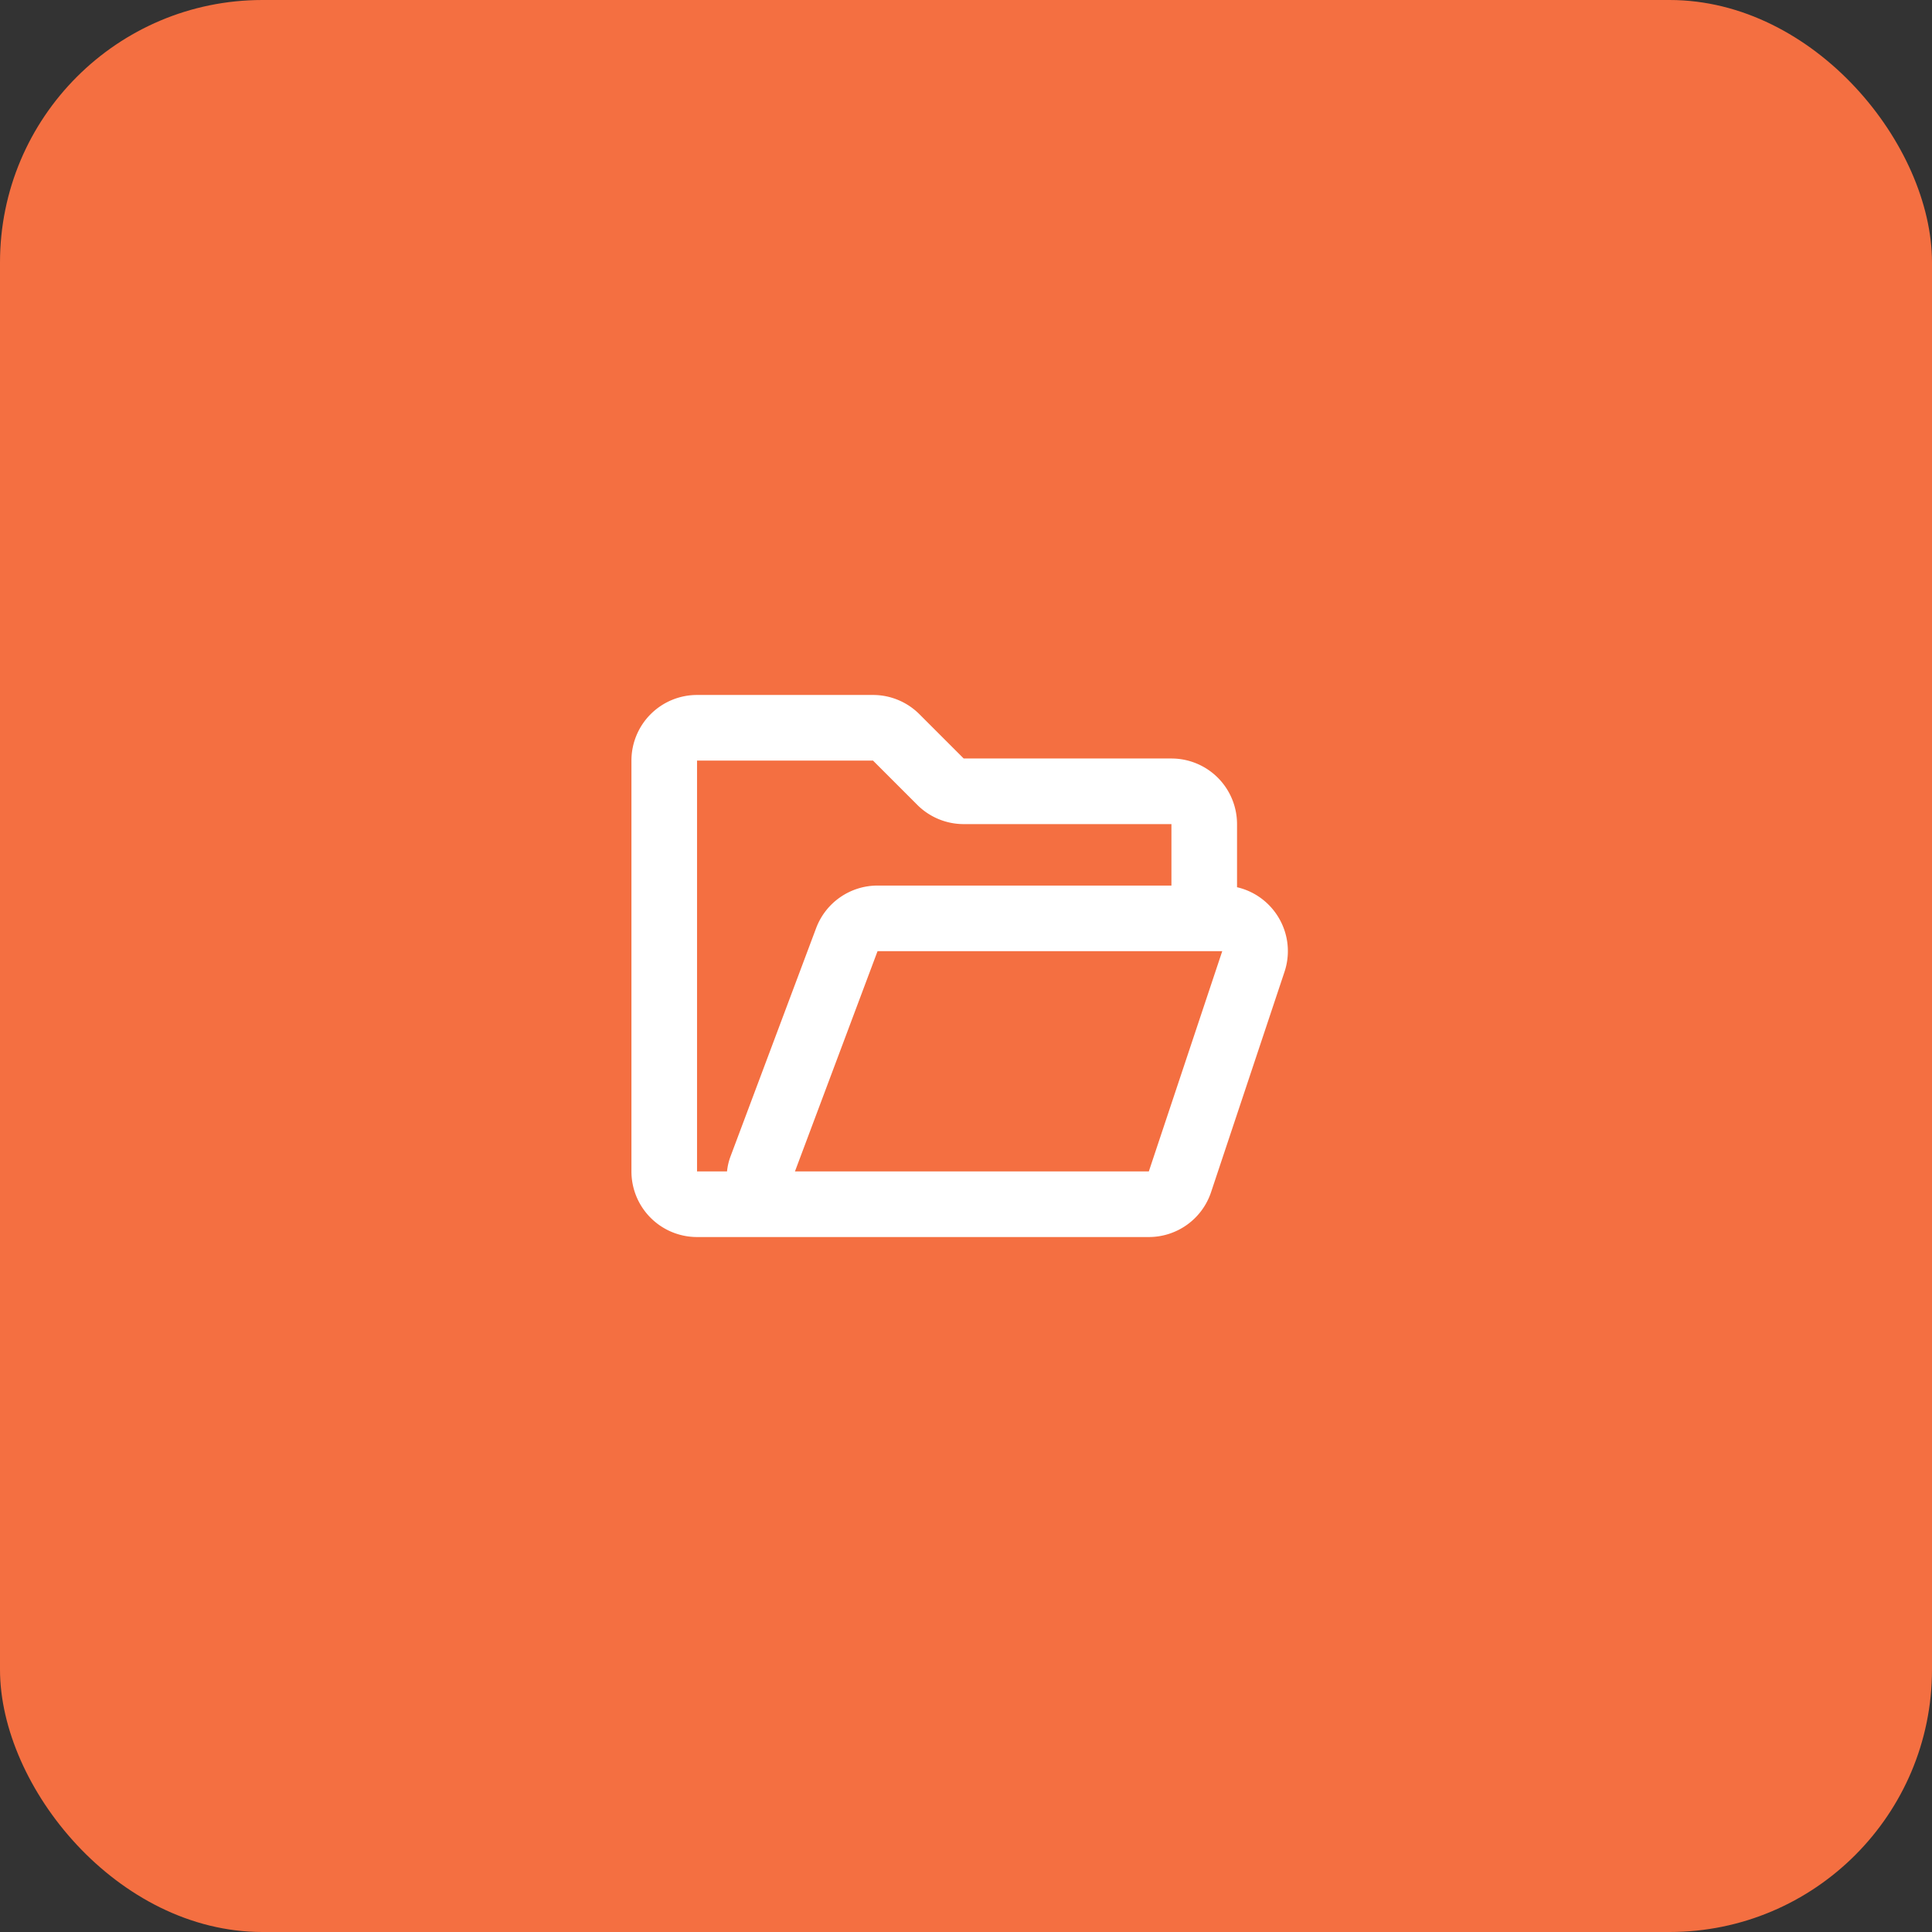
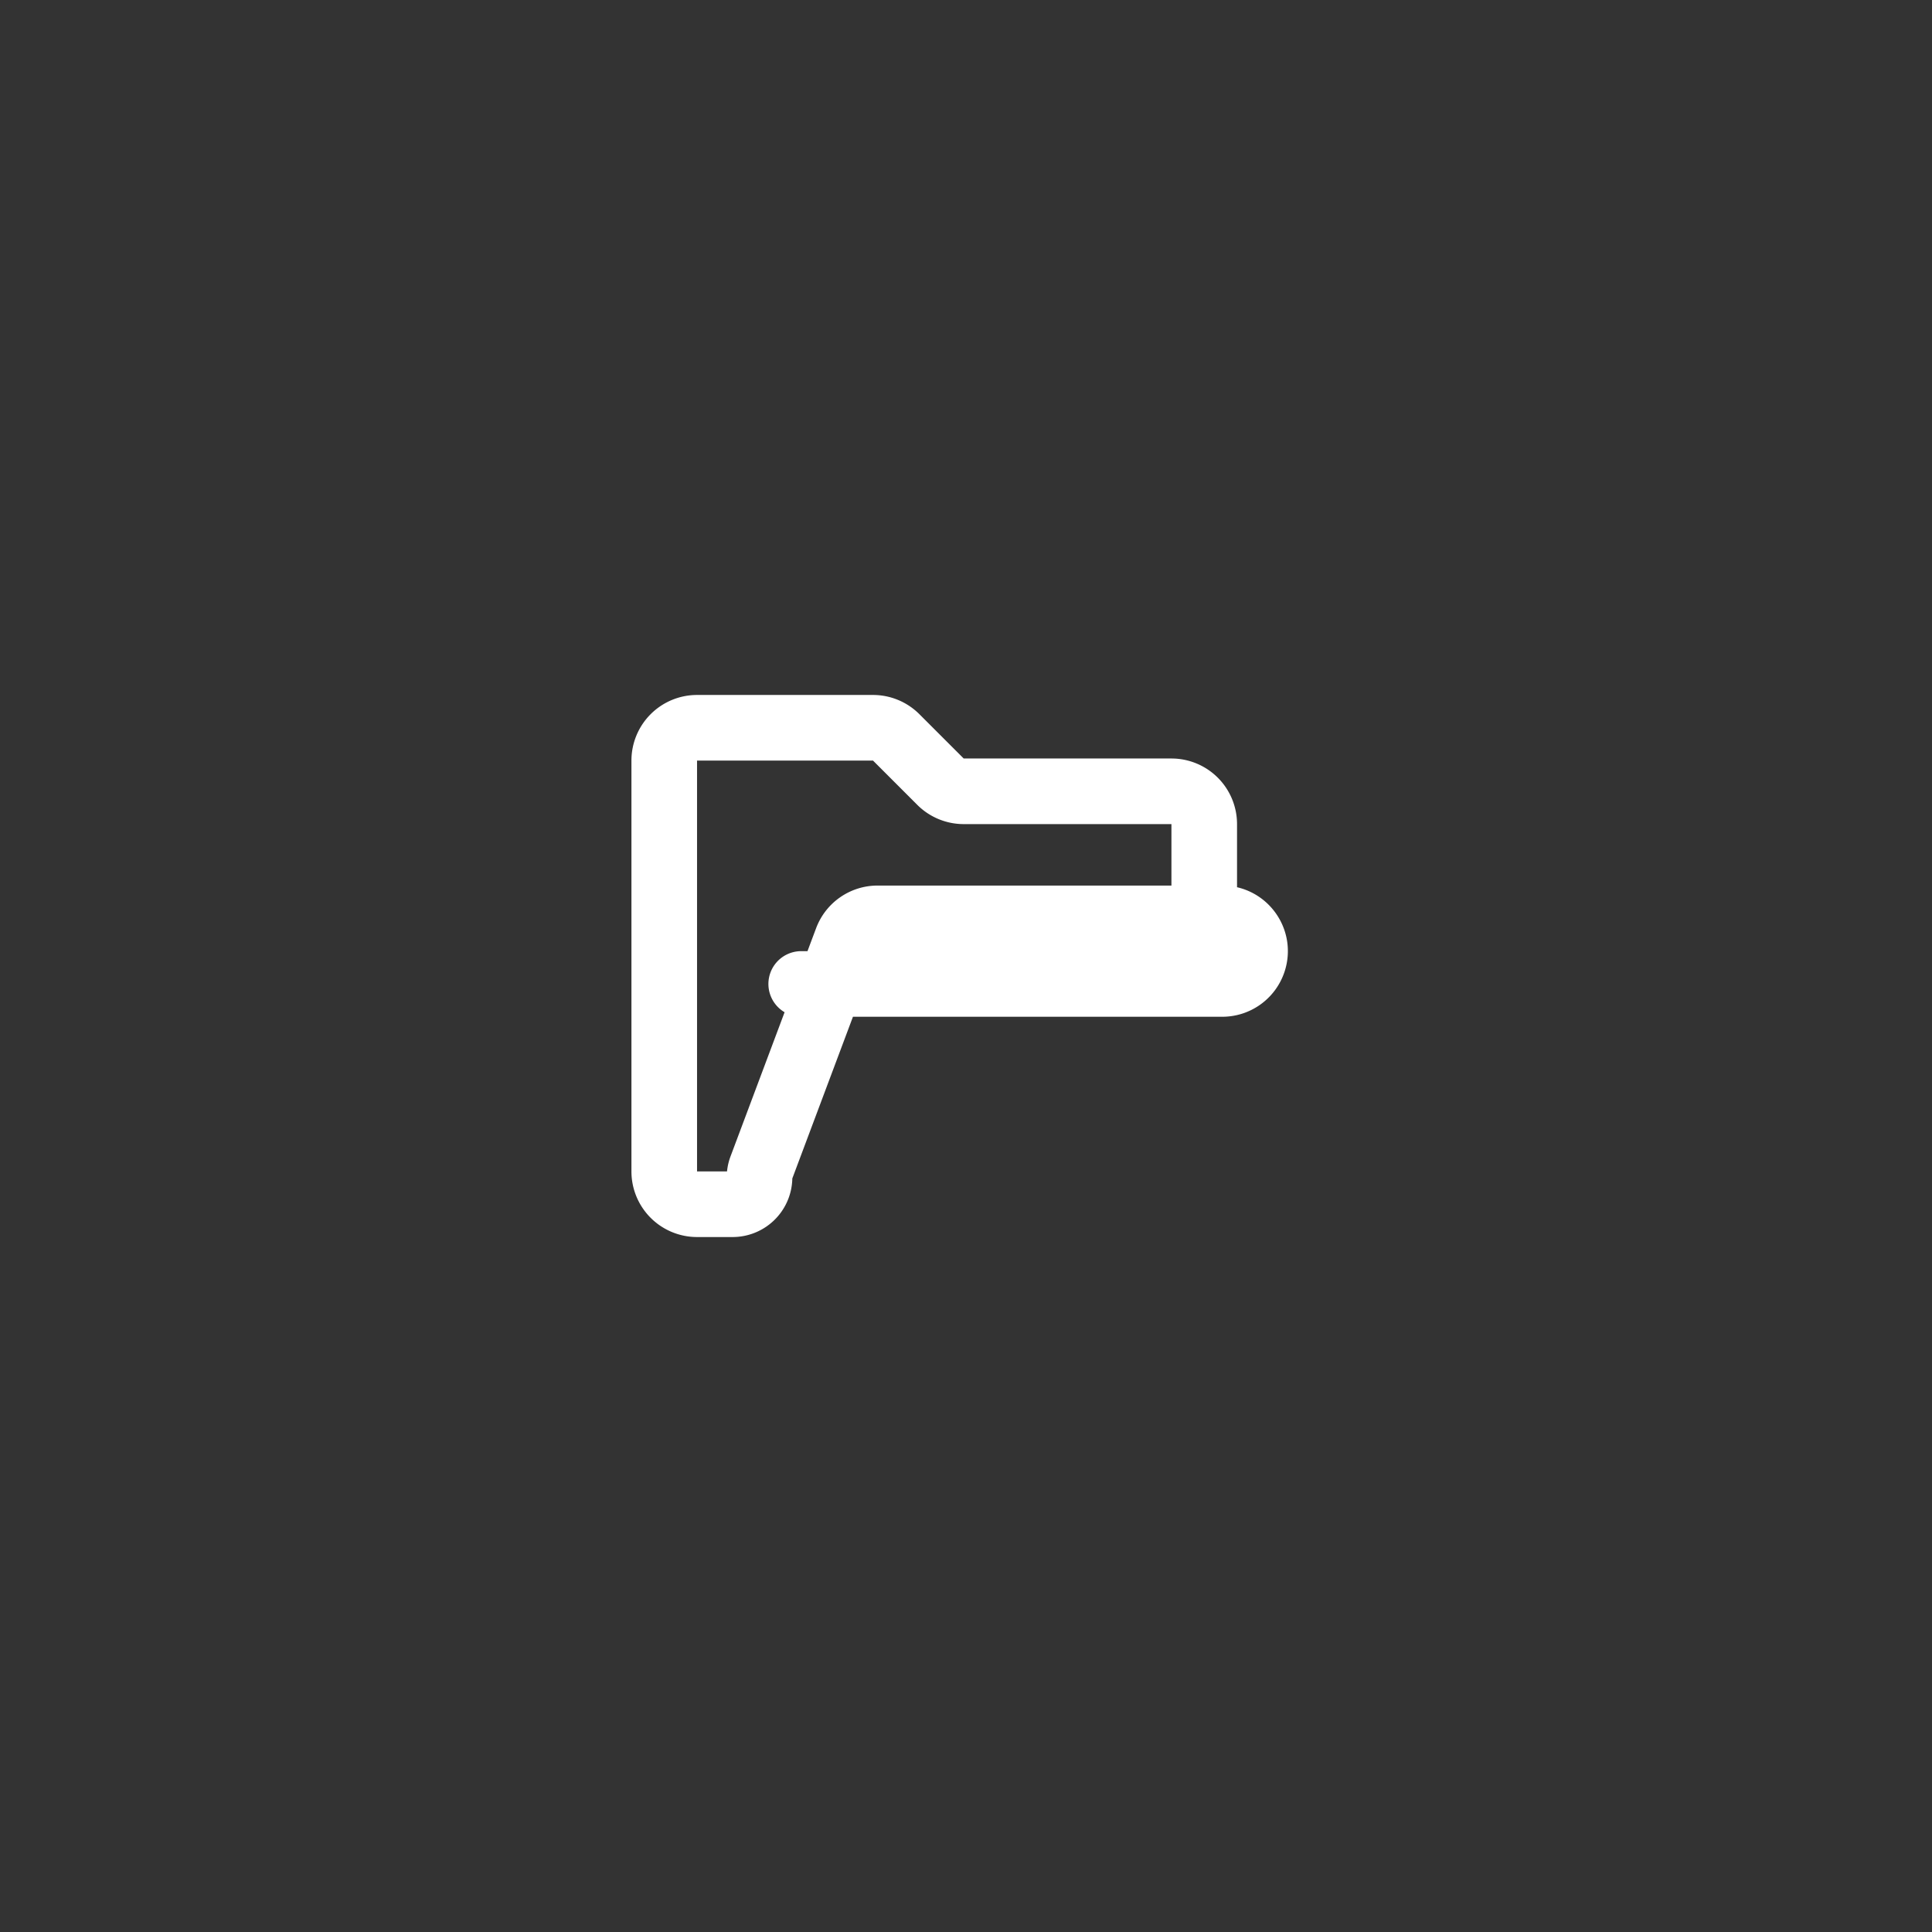
<svg xmlns="http://www.w3.org/2000/svg" width="184" height="184" fill="none">
  <rect width="100%" height="100%" fill="#333333" stroke="none" />
-   <rect width="184" height="184" fill="#F46F41" rx="24.991" />
-   <path stroke="#fff" stroke-linecap="round" stroke-linejoin="round" stroke-width="6.248" d="M114.689 87.463v-8.977a3.124 3.124 0 0 0-3.124-3.124H91.781c-.828 0-1.623-.33-2.209-.915l-4.22-4.22a3.124 3.124 0 0 0-2.209-.916H66.385a3.124 3.124 0 0 0-3.124 3.124v39.13a3.124 3.124 0 0 0 3.124 3.124h3.39a2.561 2.561 0 0 0 2.561-2.561c0-.307.055-.611.163-.899l8.153-21.74a3.124 3.124 0 0 1 2.924-2.026h32.829c2.132 0 3.638 2.088 2.963 4.111l-6.993 20.979a3.123 3.123 0 0 1-2.963 2.136h-40.1" />
+   <path stroke="#fff" stroke-linecap="round" stroke-linejoin="round" stroke-width="6.248" d="M114.689 87.463v-8.977a3.124 3.124 0 0 0-3.124-3.124H91.781c-.828 0-1.623-.33-2.209-.915l-4.22-4.22a3.124 3.124 0 0 0-2.209-.916H66.385a3.124 3.124 0 0 0-3.124 3.124v39.13a3.124 3.124 0 0 0 3.124 3.124h3.39a2.561 2.561 0 0 0 2.561-2.561c0-.307.055-.611.163-.899l8.153-21.74a3.124 3.124 0 0 1 2.924-2.026h32.829c2.132 0 3.638 2.088 2.963 4.111a3.123 3.123 0 0 1-2.963 2.136h-40.1" />
</svg>